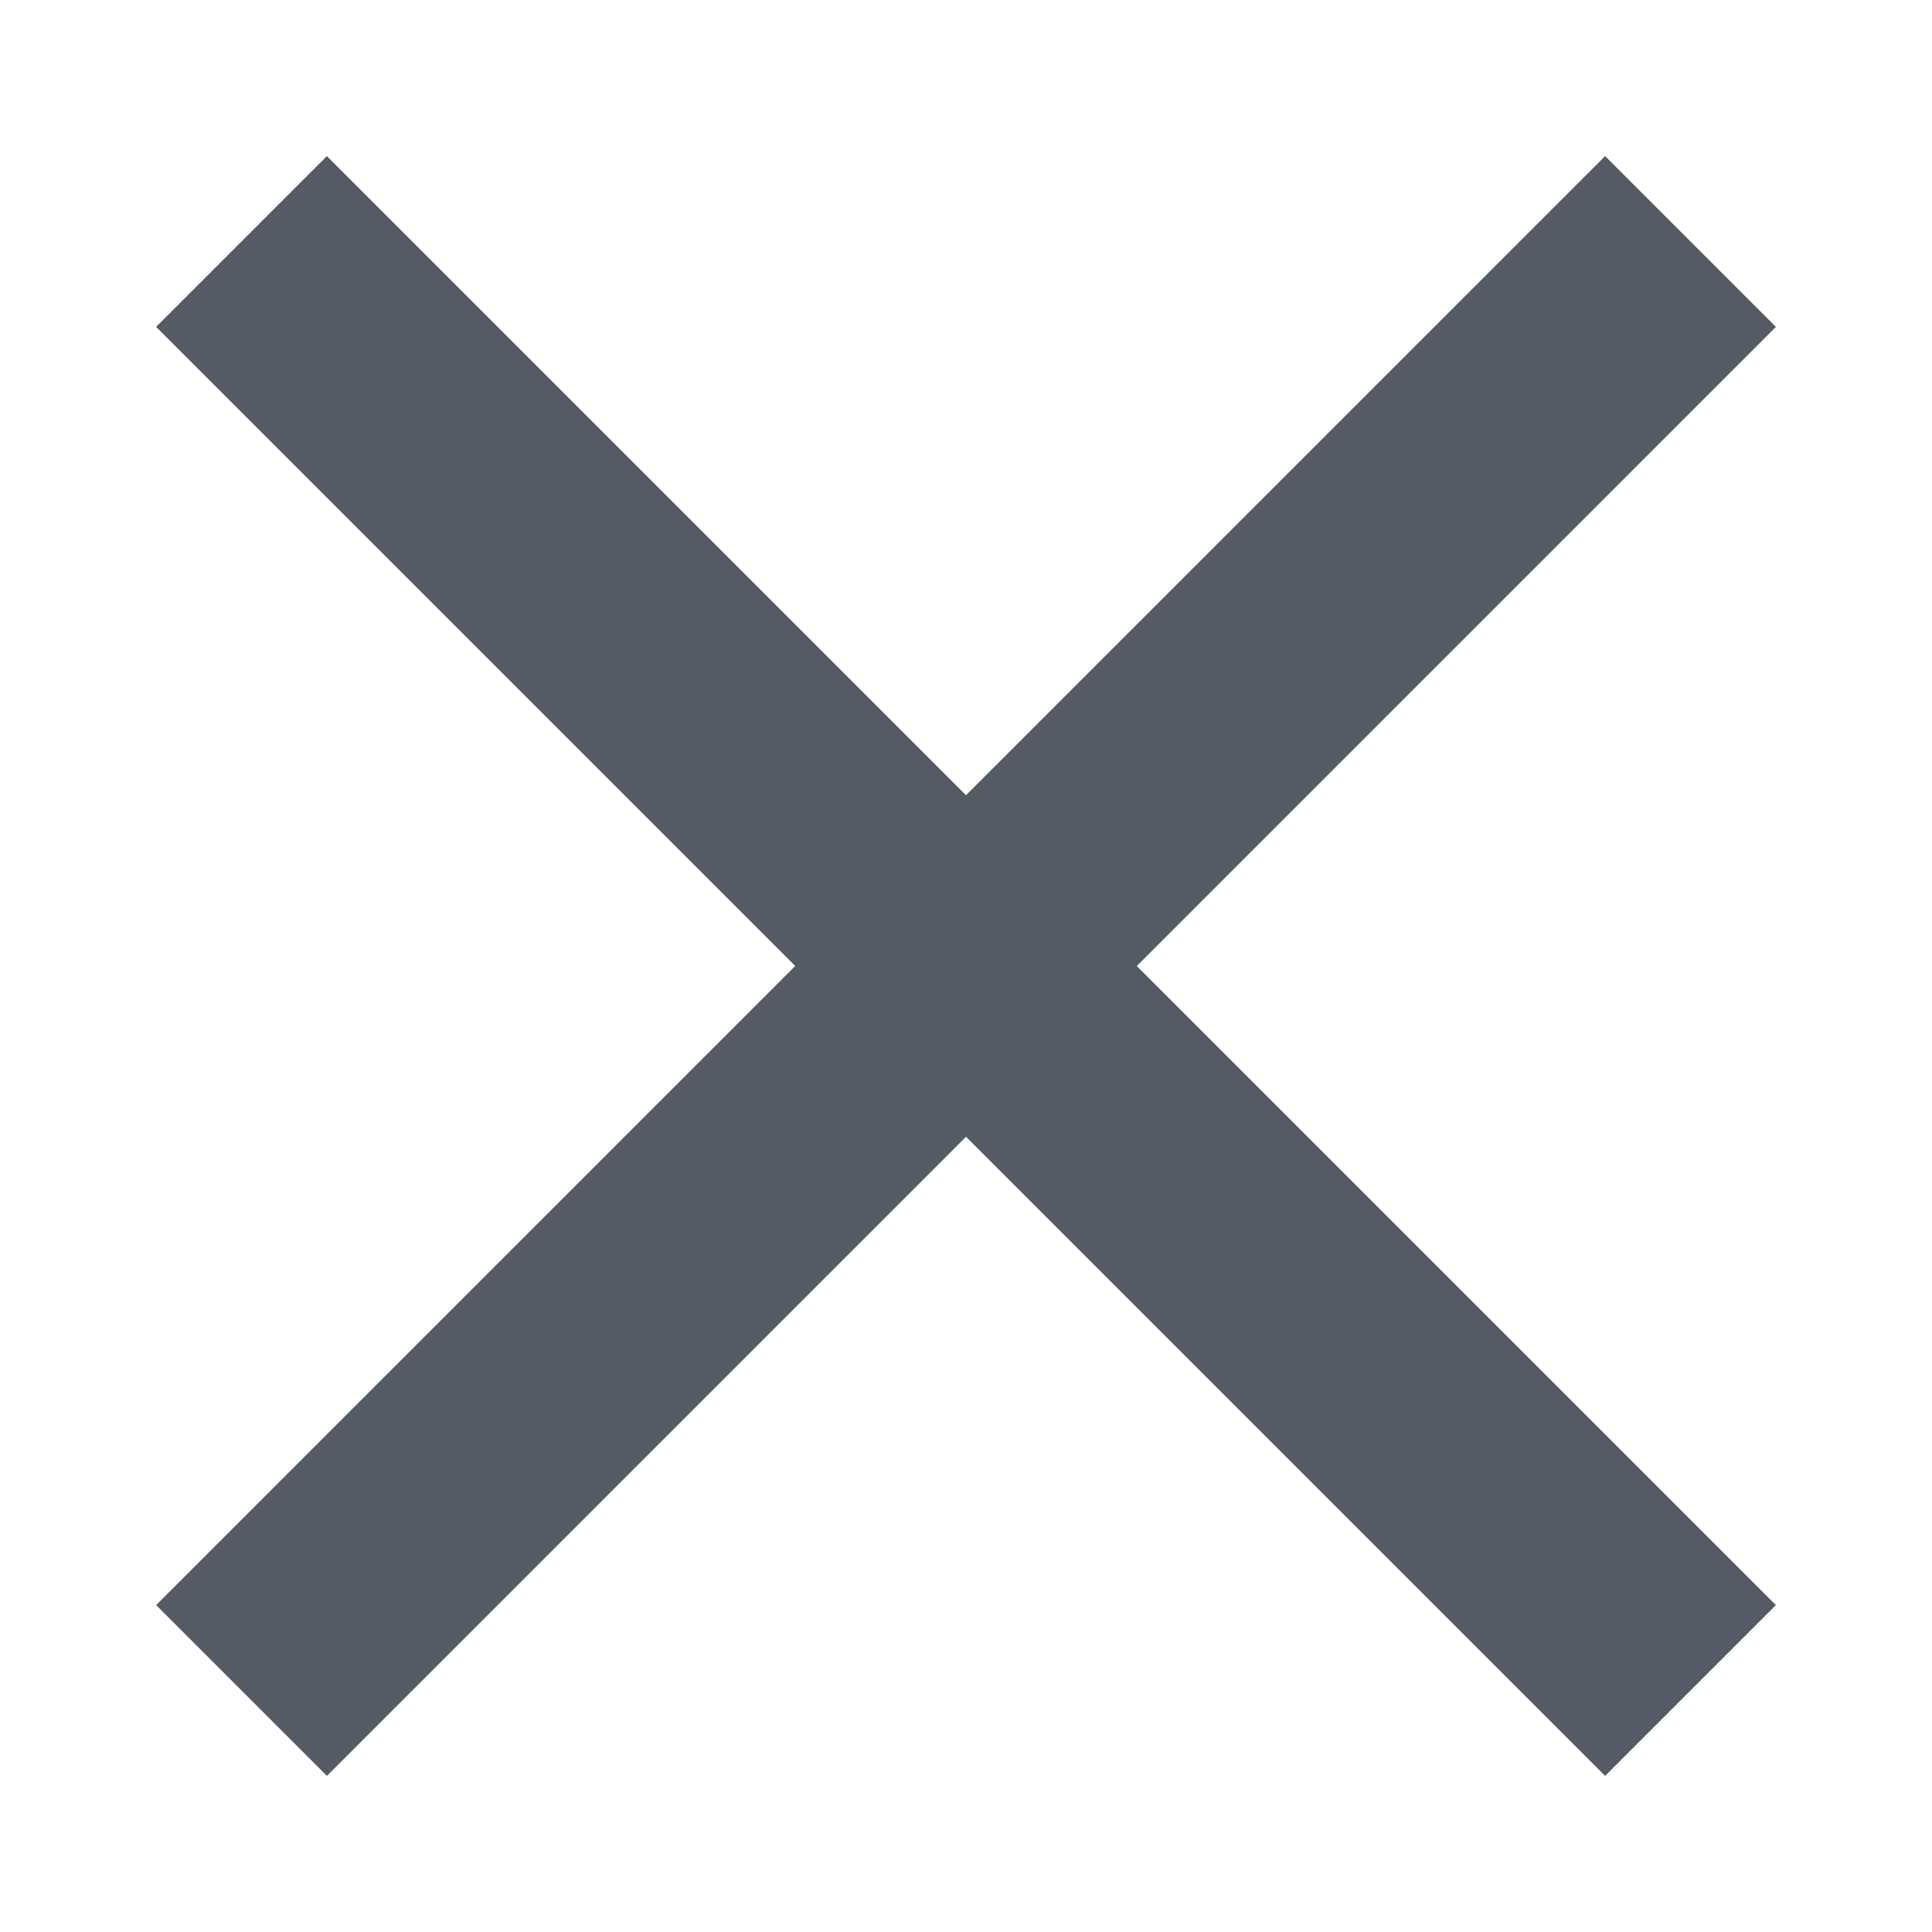
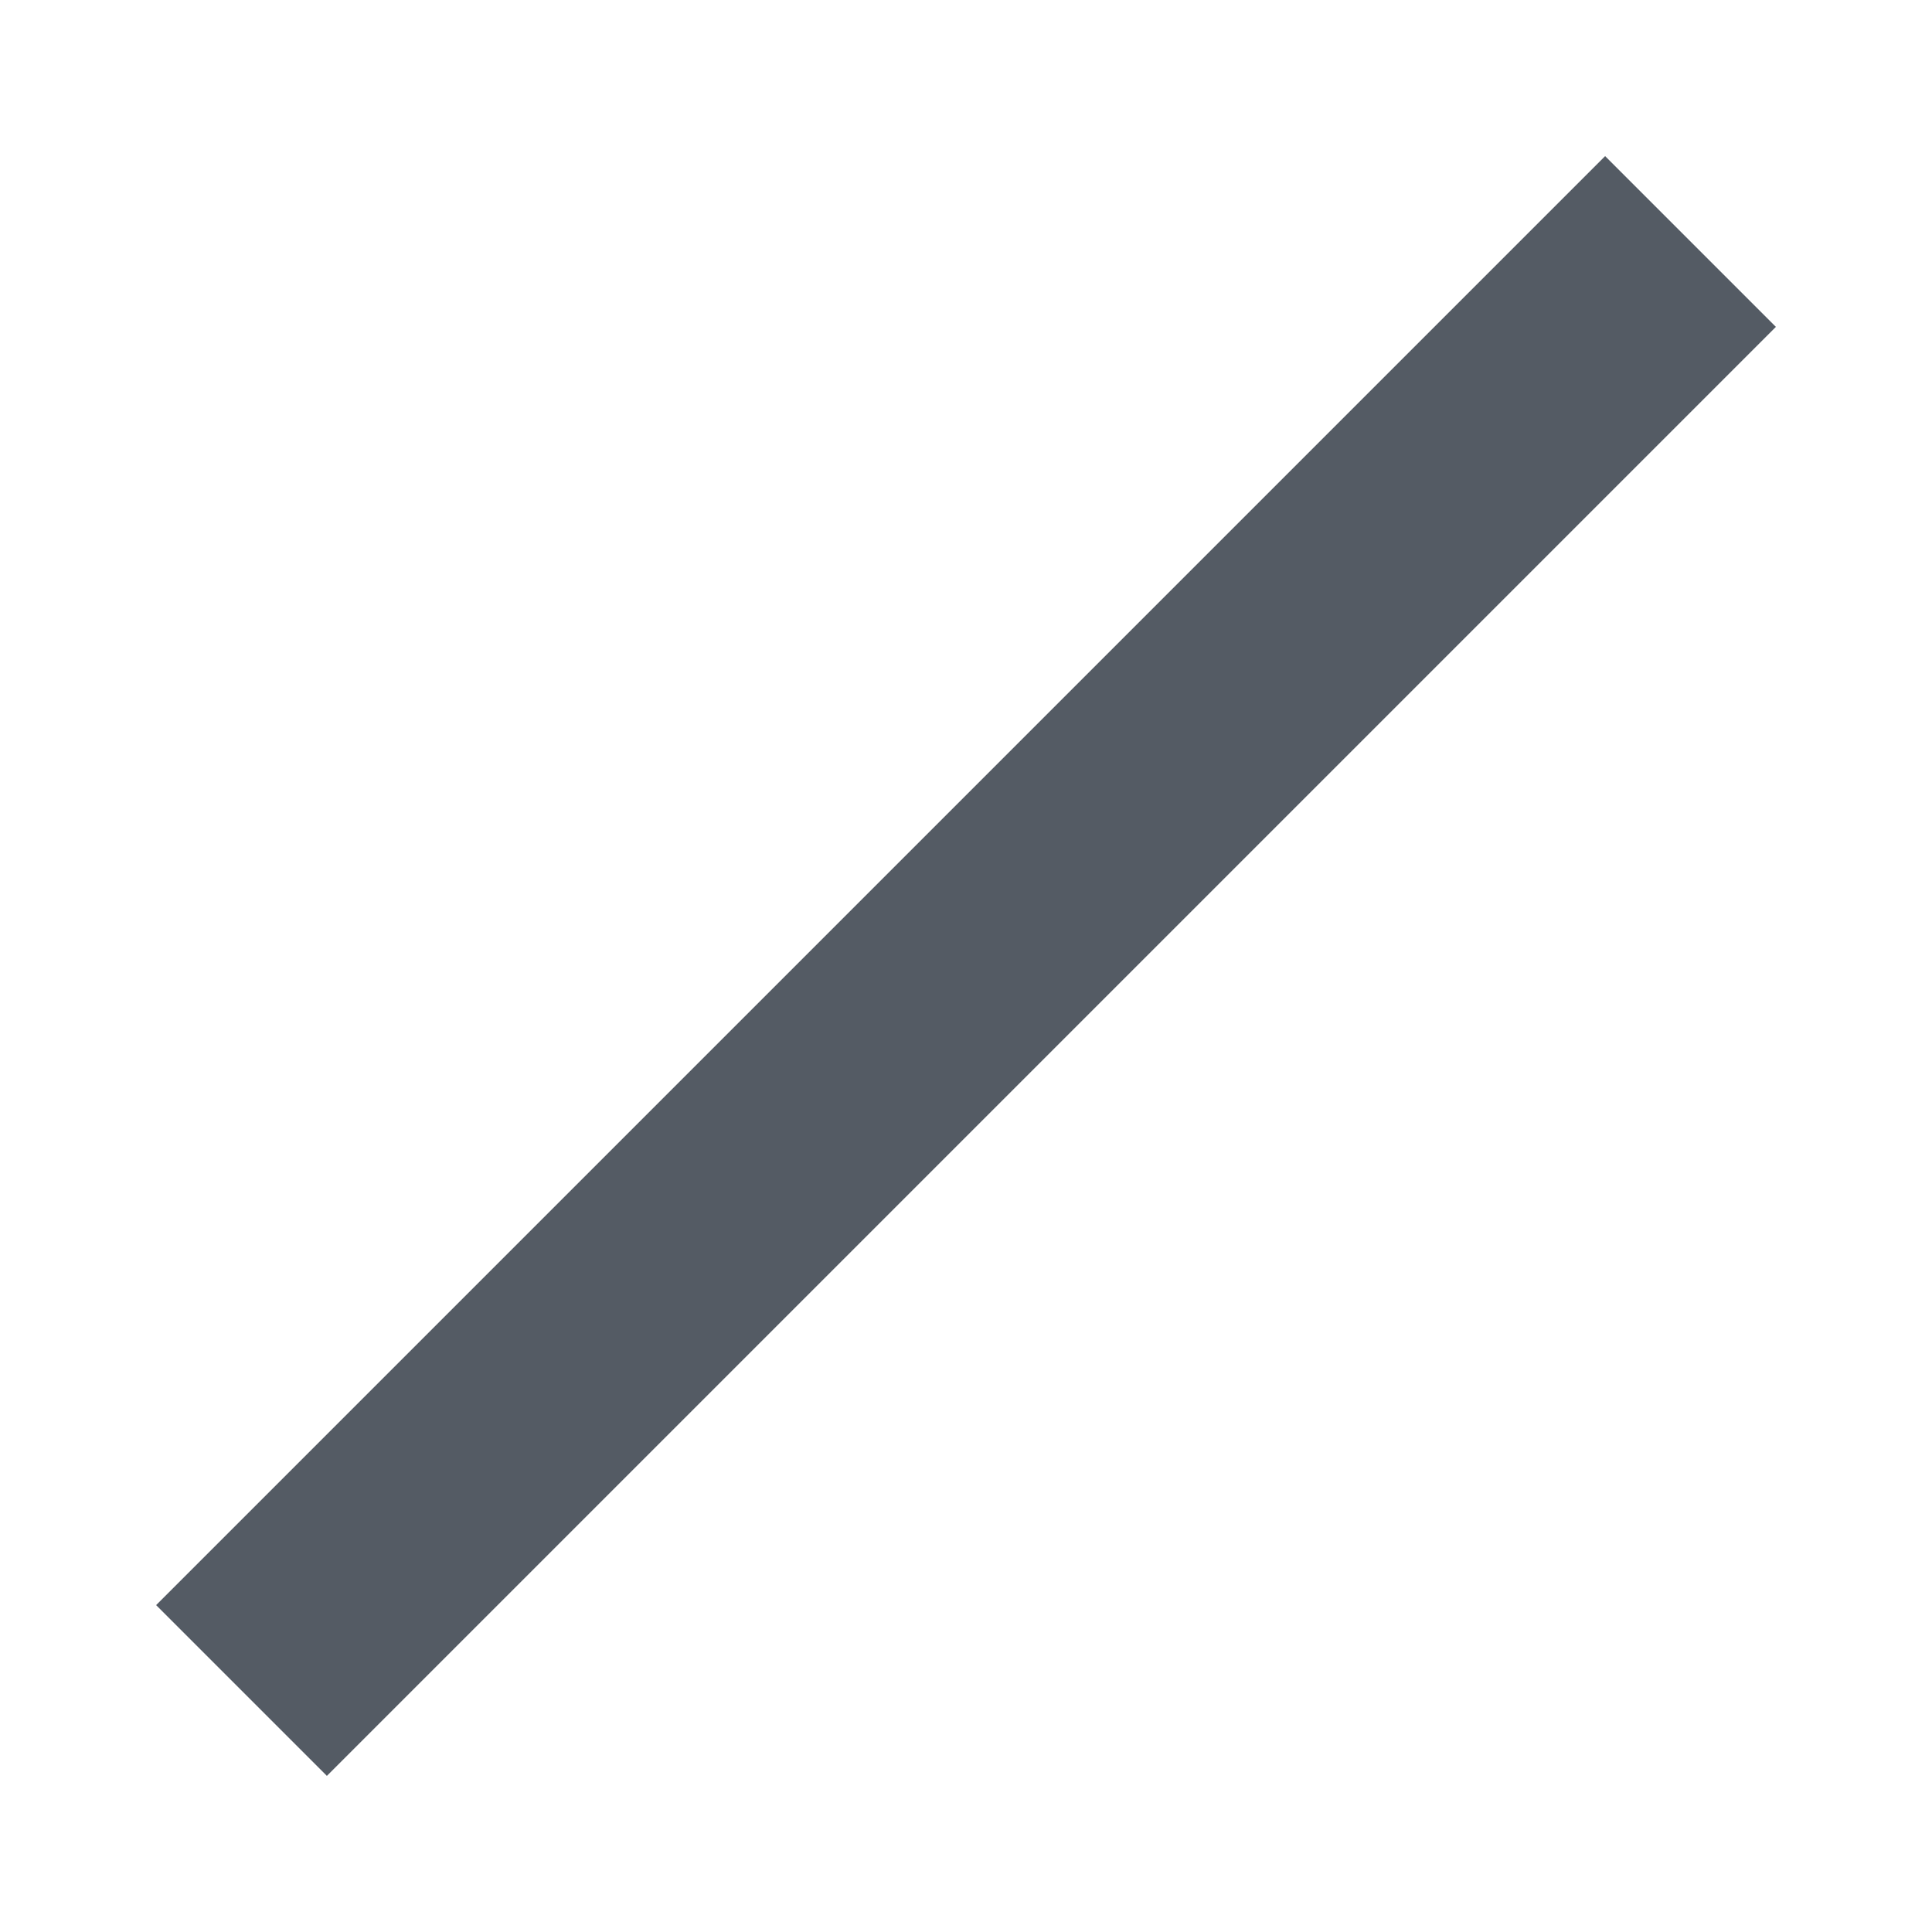
<svg xmlns="http://www.w3.org/2000/svg" viewBox="0 0 16 16">
  <defs>
    <style>.cls-1{fill:none;stroke:#545b64;stroke-miterlimit:10;stroke-width:2px;}</style>
  </defs>
  <title>close</title>
  <g id="icons">
-     <line class="cls-1" x1="2" y1="2" x2="14" y2="14" />
    <line class="cls-1" x1="14" y1="2" x2="2" y2="14" />
  </g>
</svg>